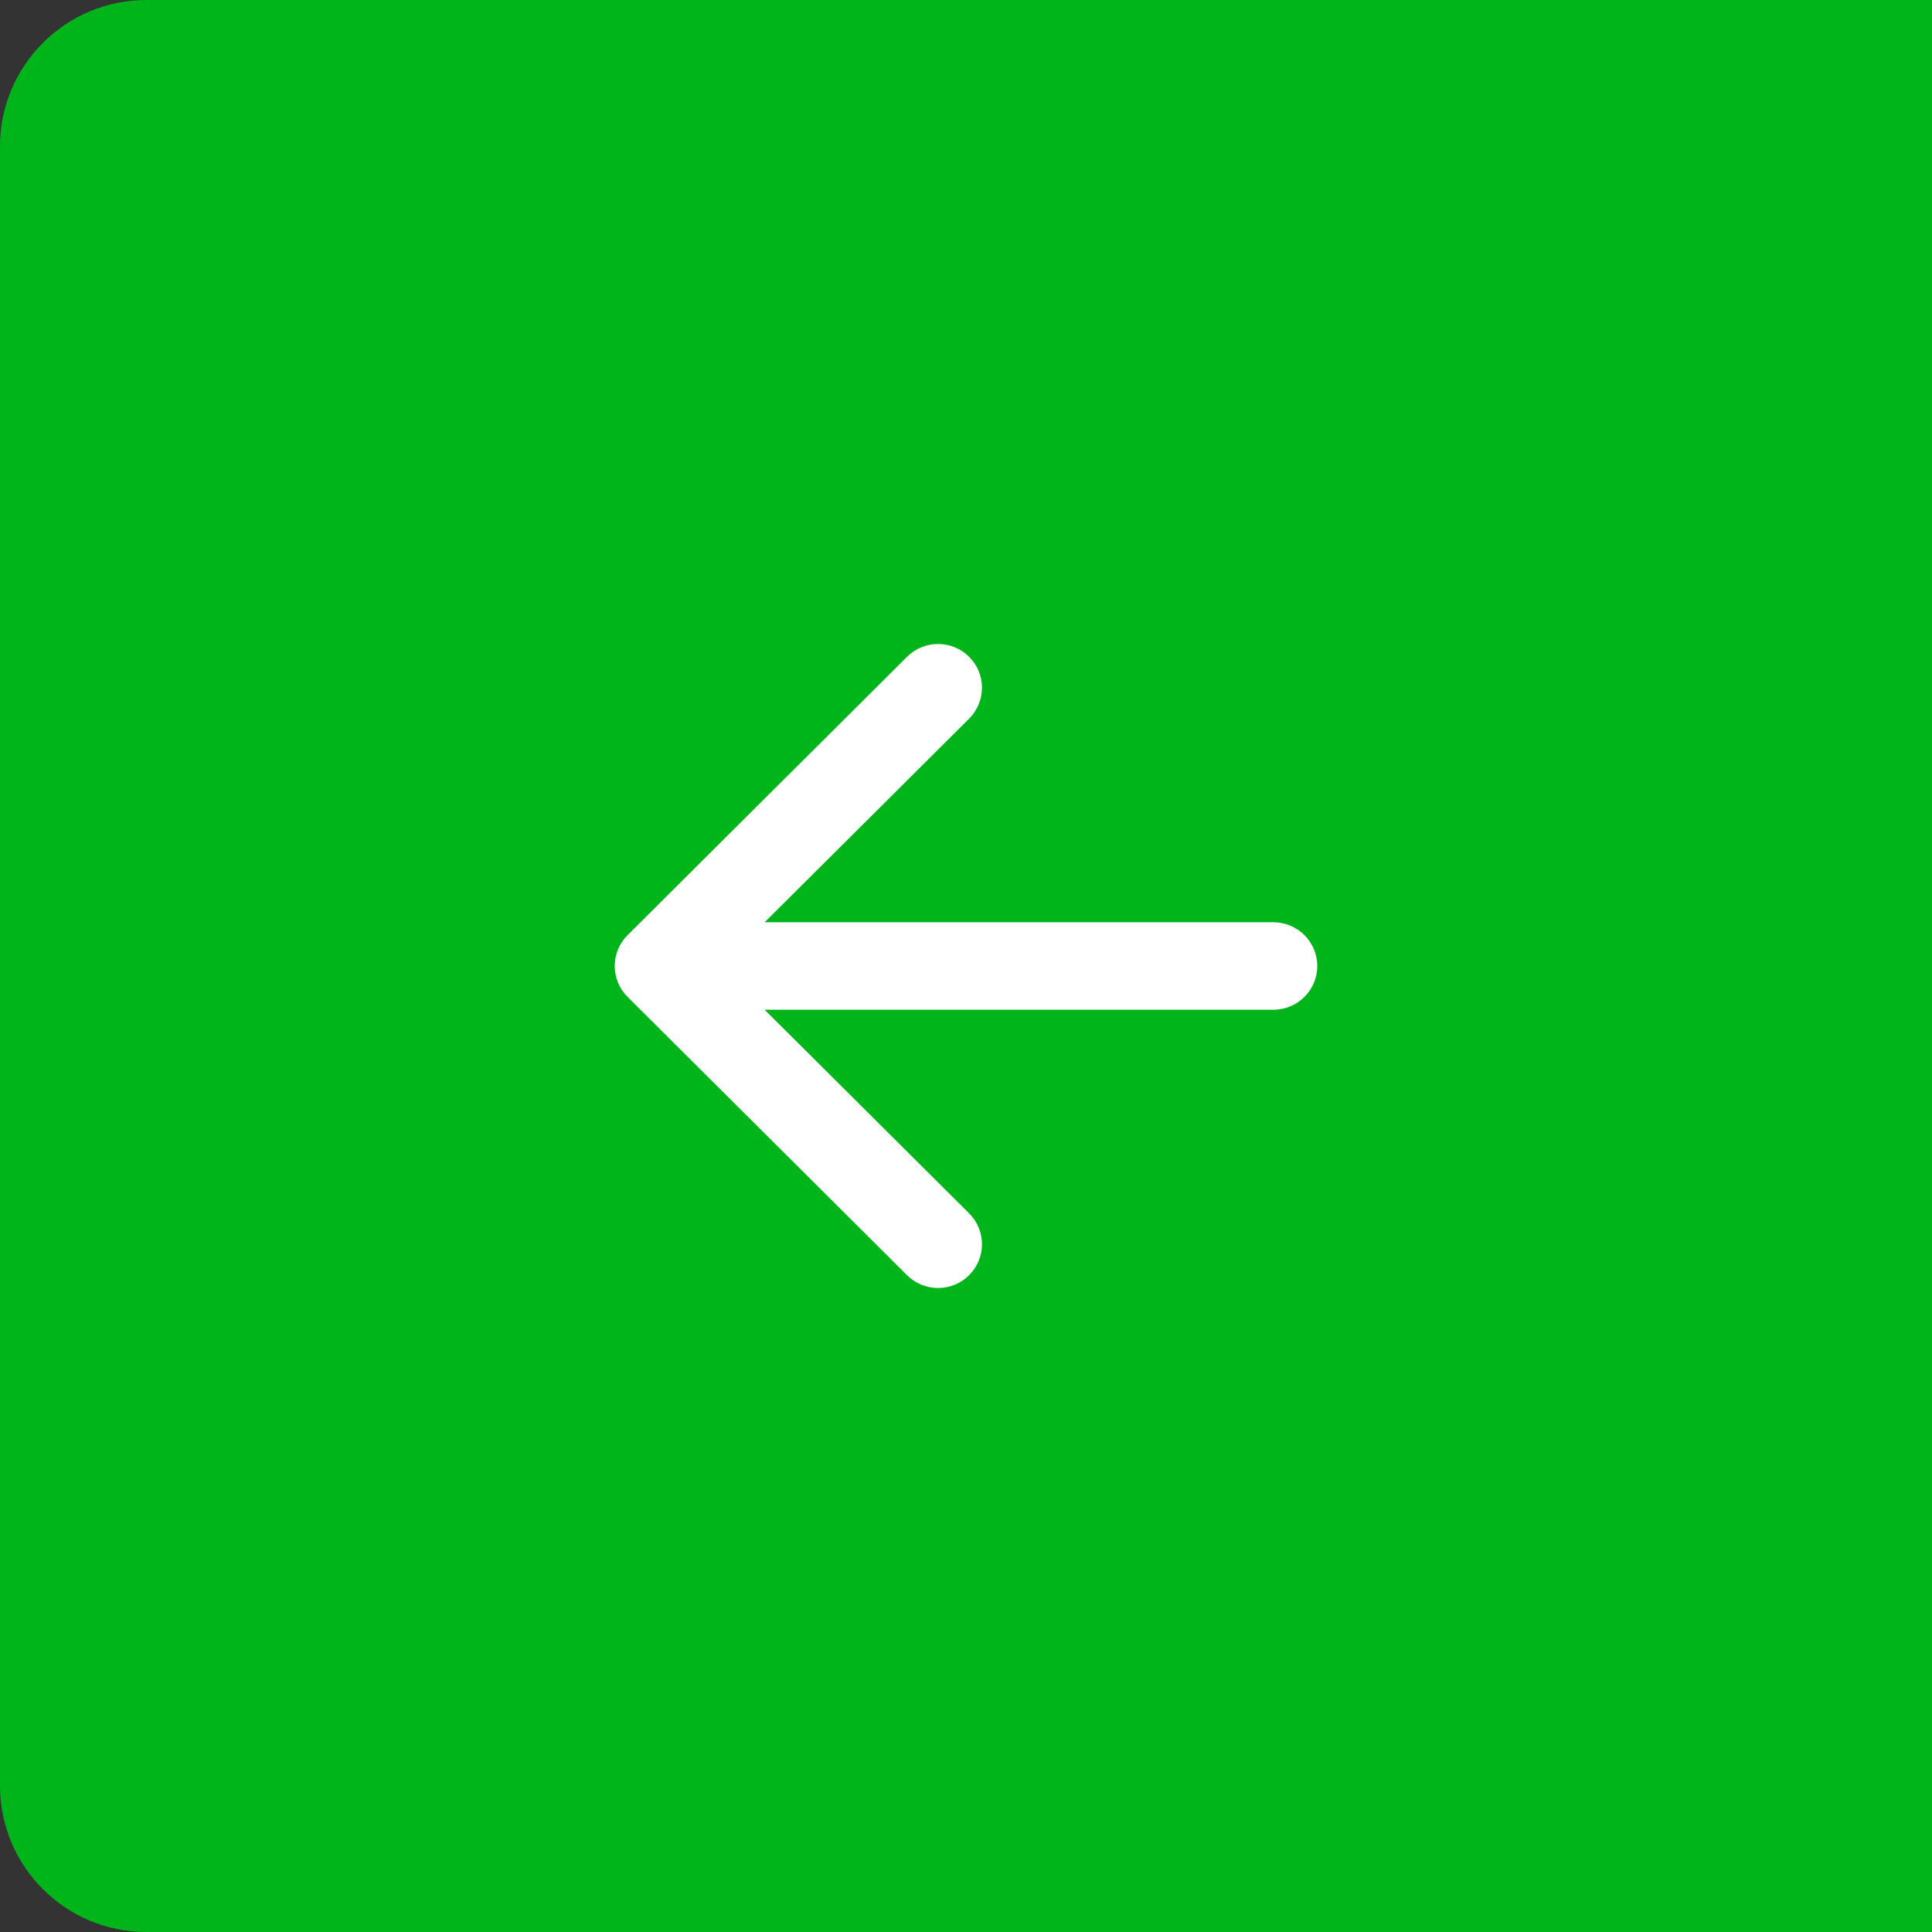
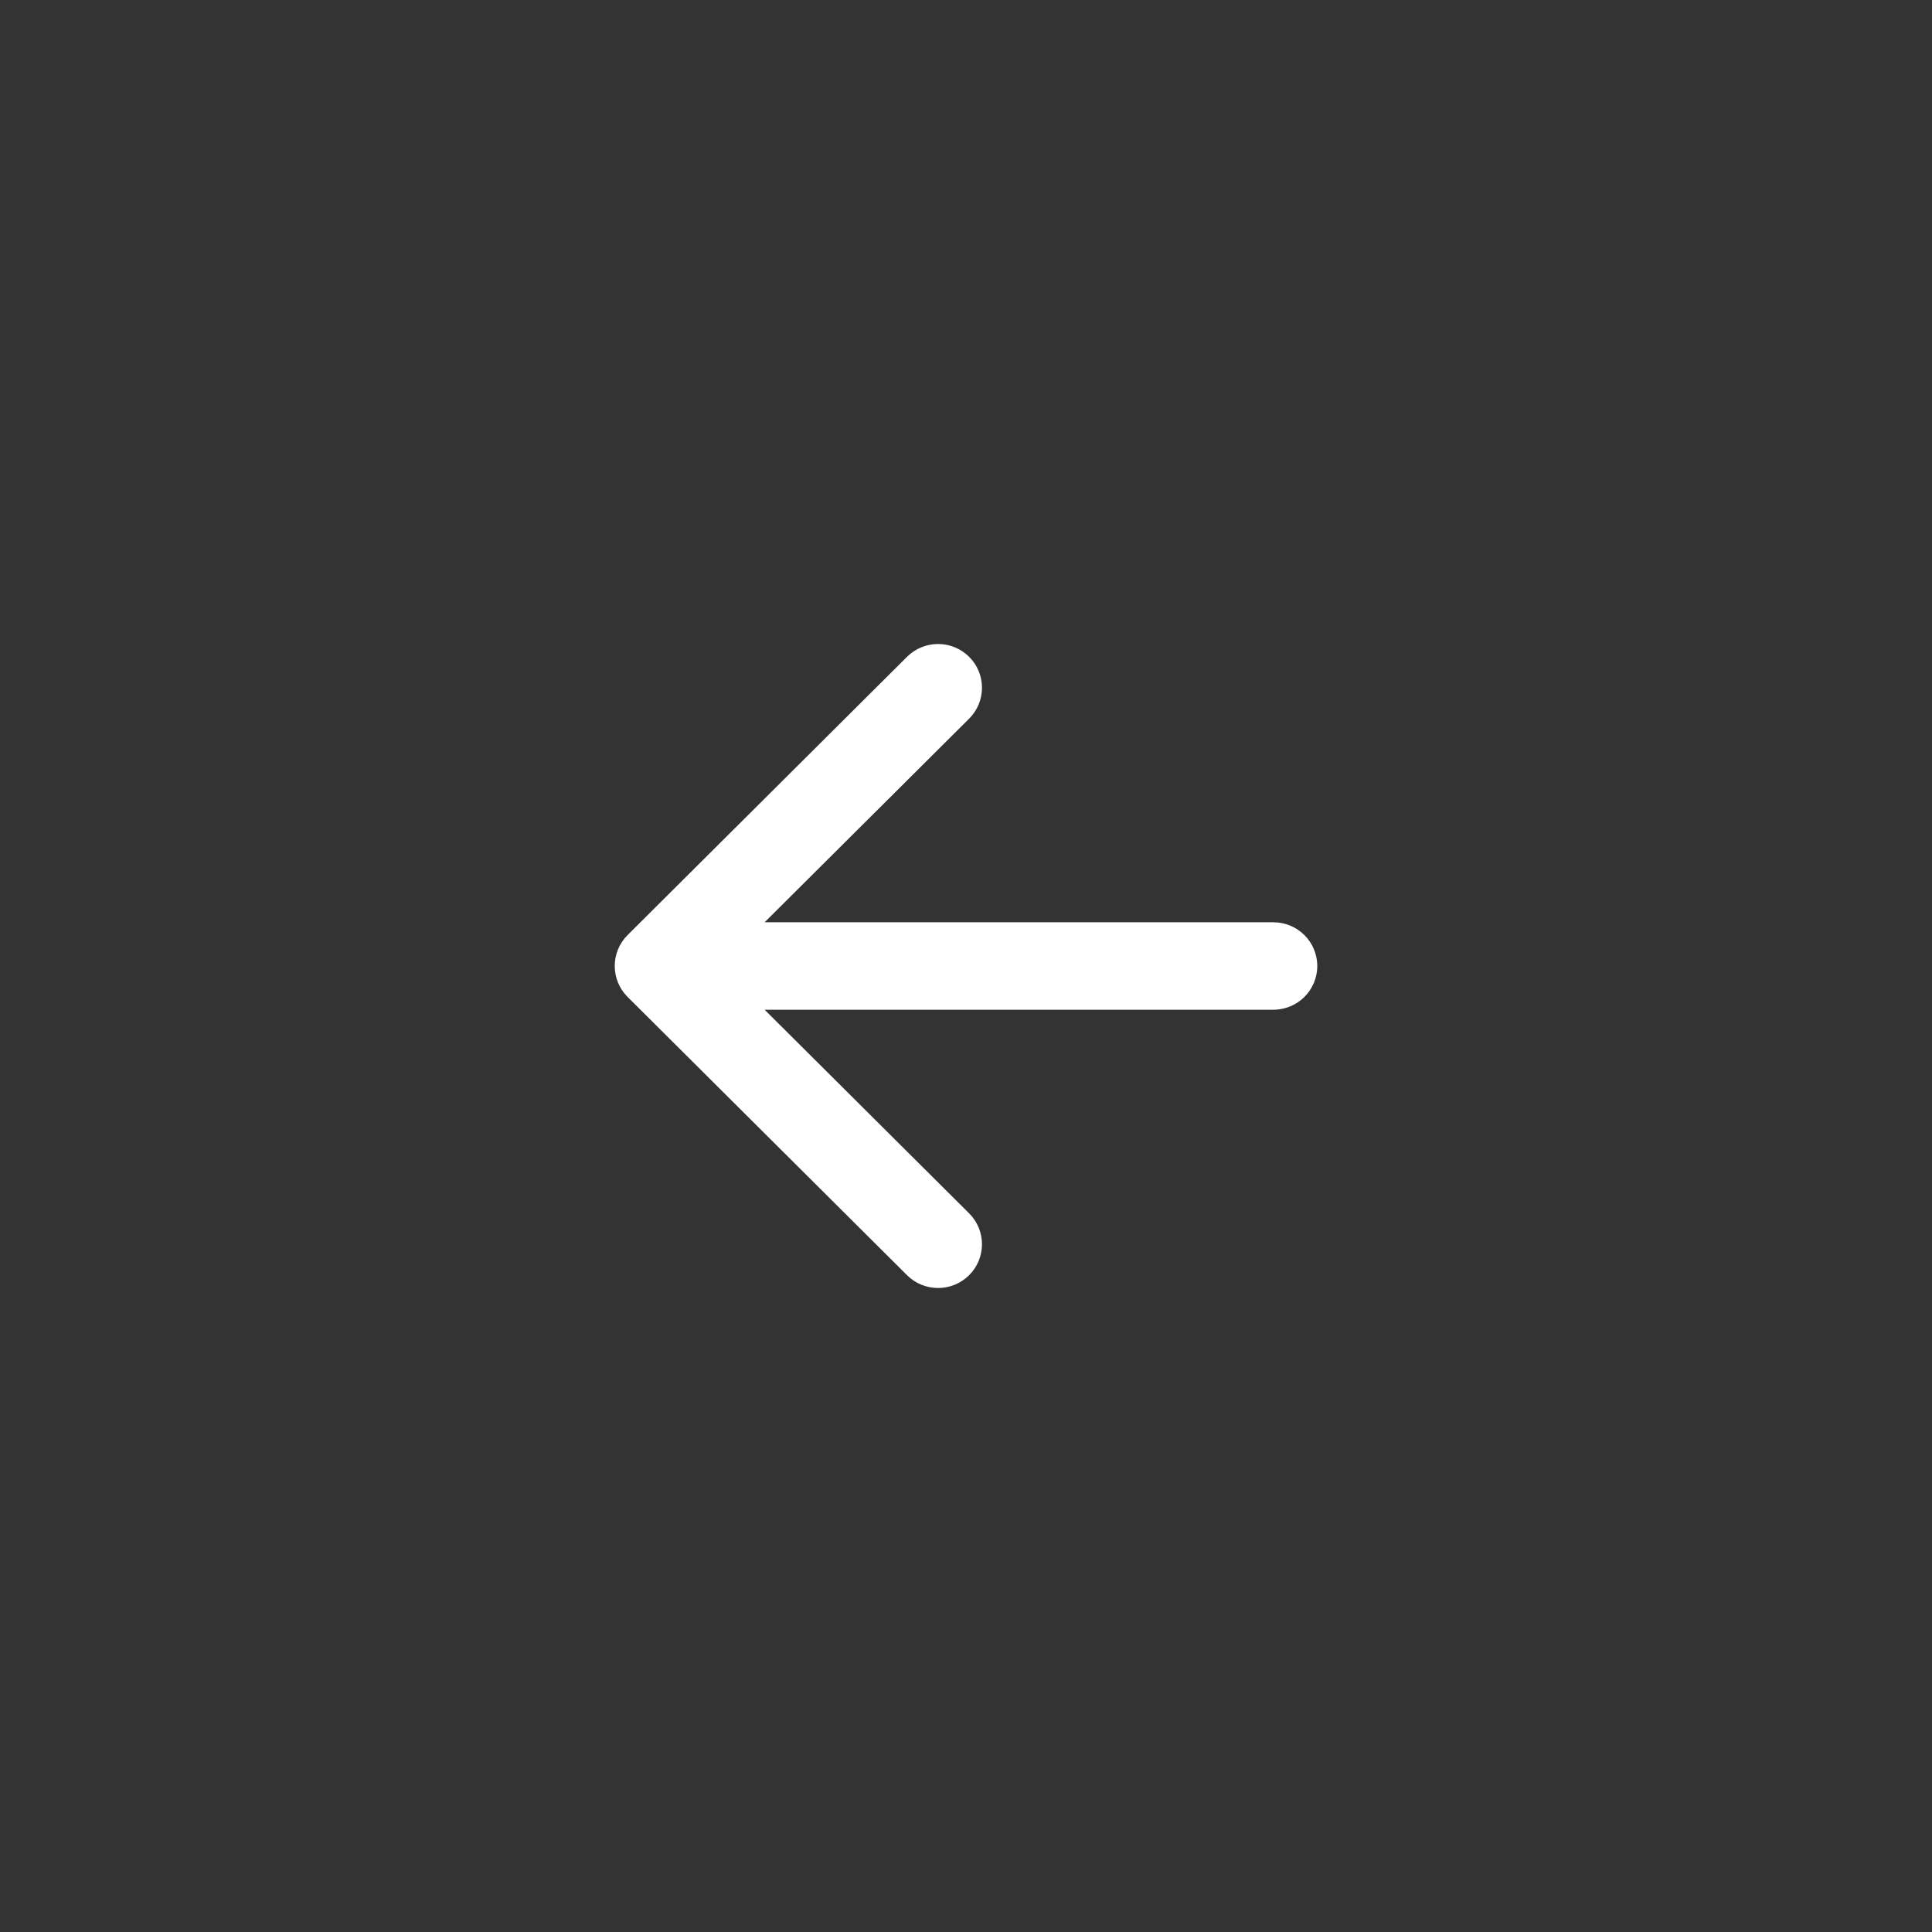
<svg xmlns="http://www.w3.org/2000/svg" width="66" height="66" viewBox="0 0 66 66" fill="none">
  <rect x="0" y="0" width="66" height="66" fill="#333333" stroke="none" />
-   <path d="M0 5C0 2.239 2.239 0 5 0H66V66H5C2.239 66 0 63.761 0 61V5Z" fill="#00B51A" />
  <path fill-rule="evenodd" clip-rule="evenodd" d="M30.985 22.438L21.439 31.944C20.854 32.527 20.854 33.473 21.439 34.056L30.985 43.562C31.571 44.146 32.521 44.146 33.107 43.562C33.692 42.979 33.692 42.033 33.107 41.45L26.121 34.494L43.5 34.494C44.328 34.494 45 33.825 45 33C45 32.175 44.328 31.506 43.5 31.506L26.121 31.506L33.107 24.55C33.692 23.967 33.692 23.021 33.107 22.438C32.521 21.854 31.571 21.854 30.985 22.438Z" fill="white" />
</svg>